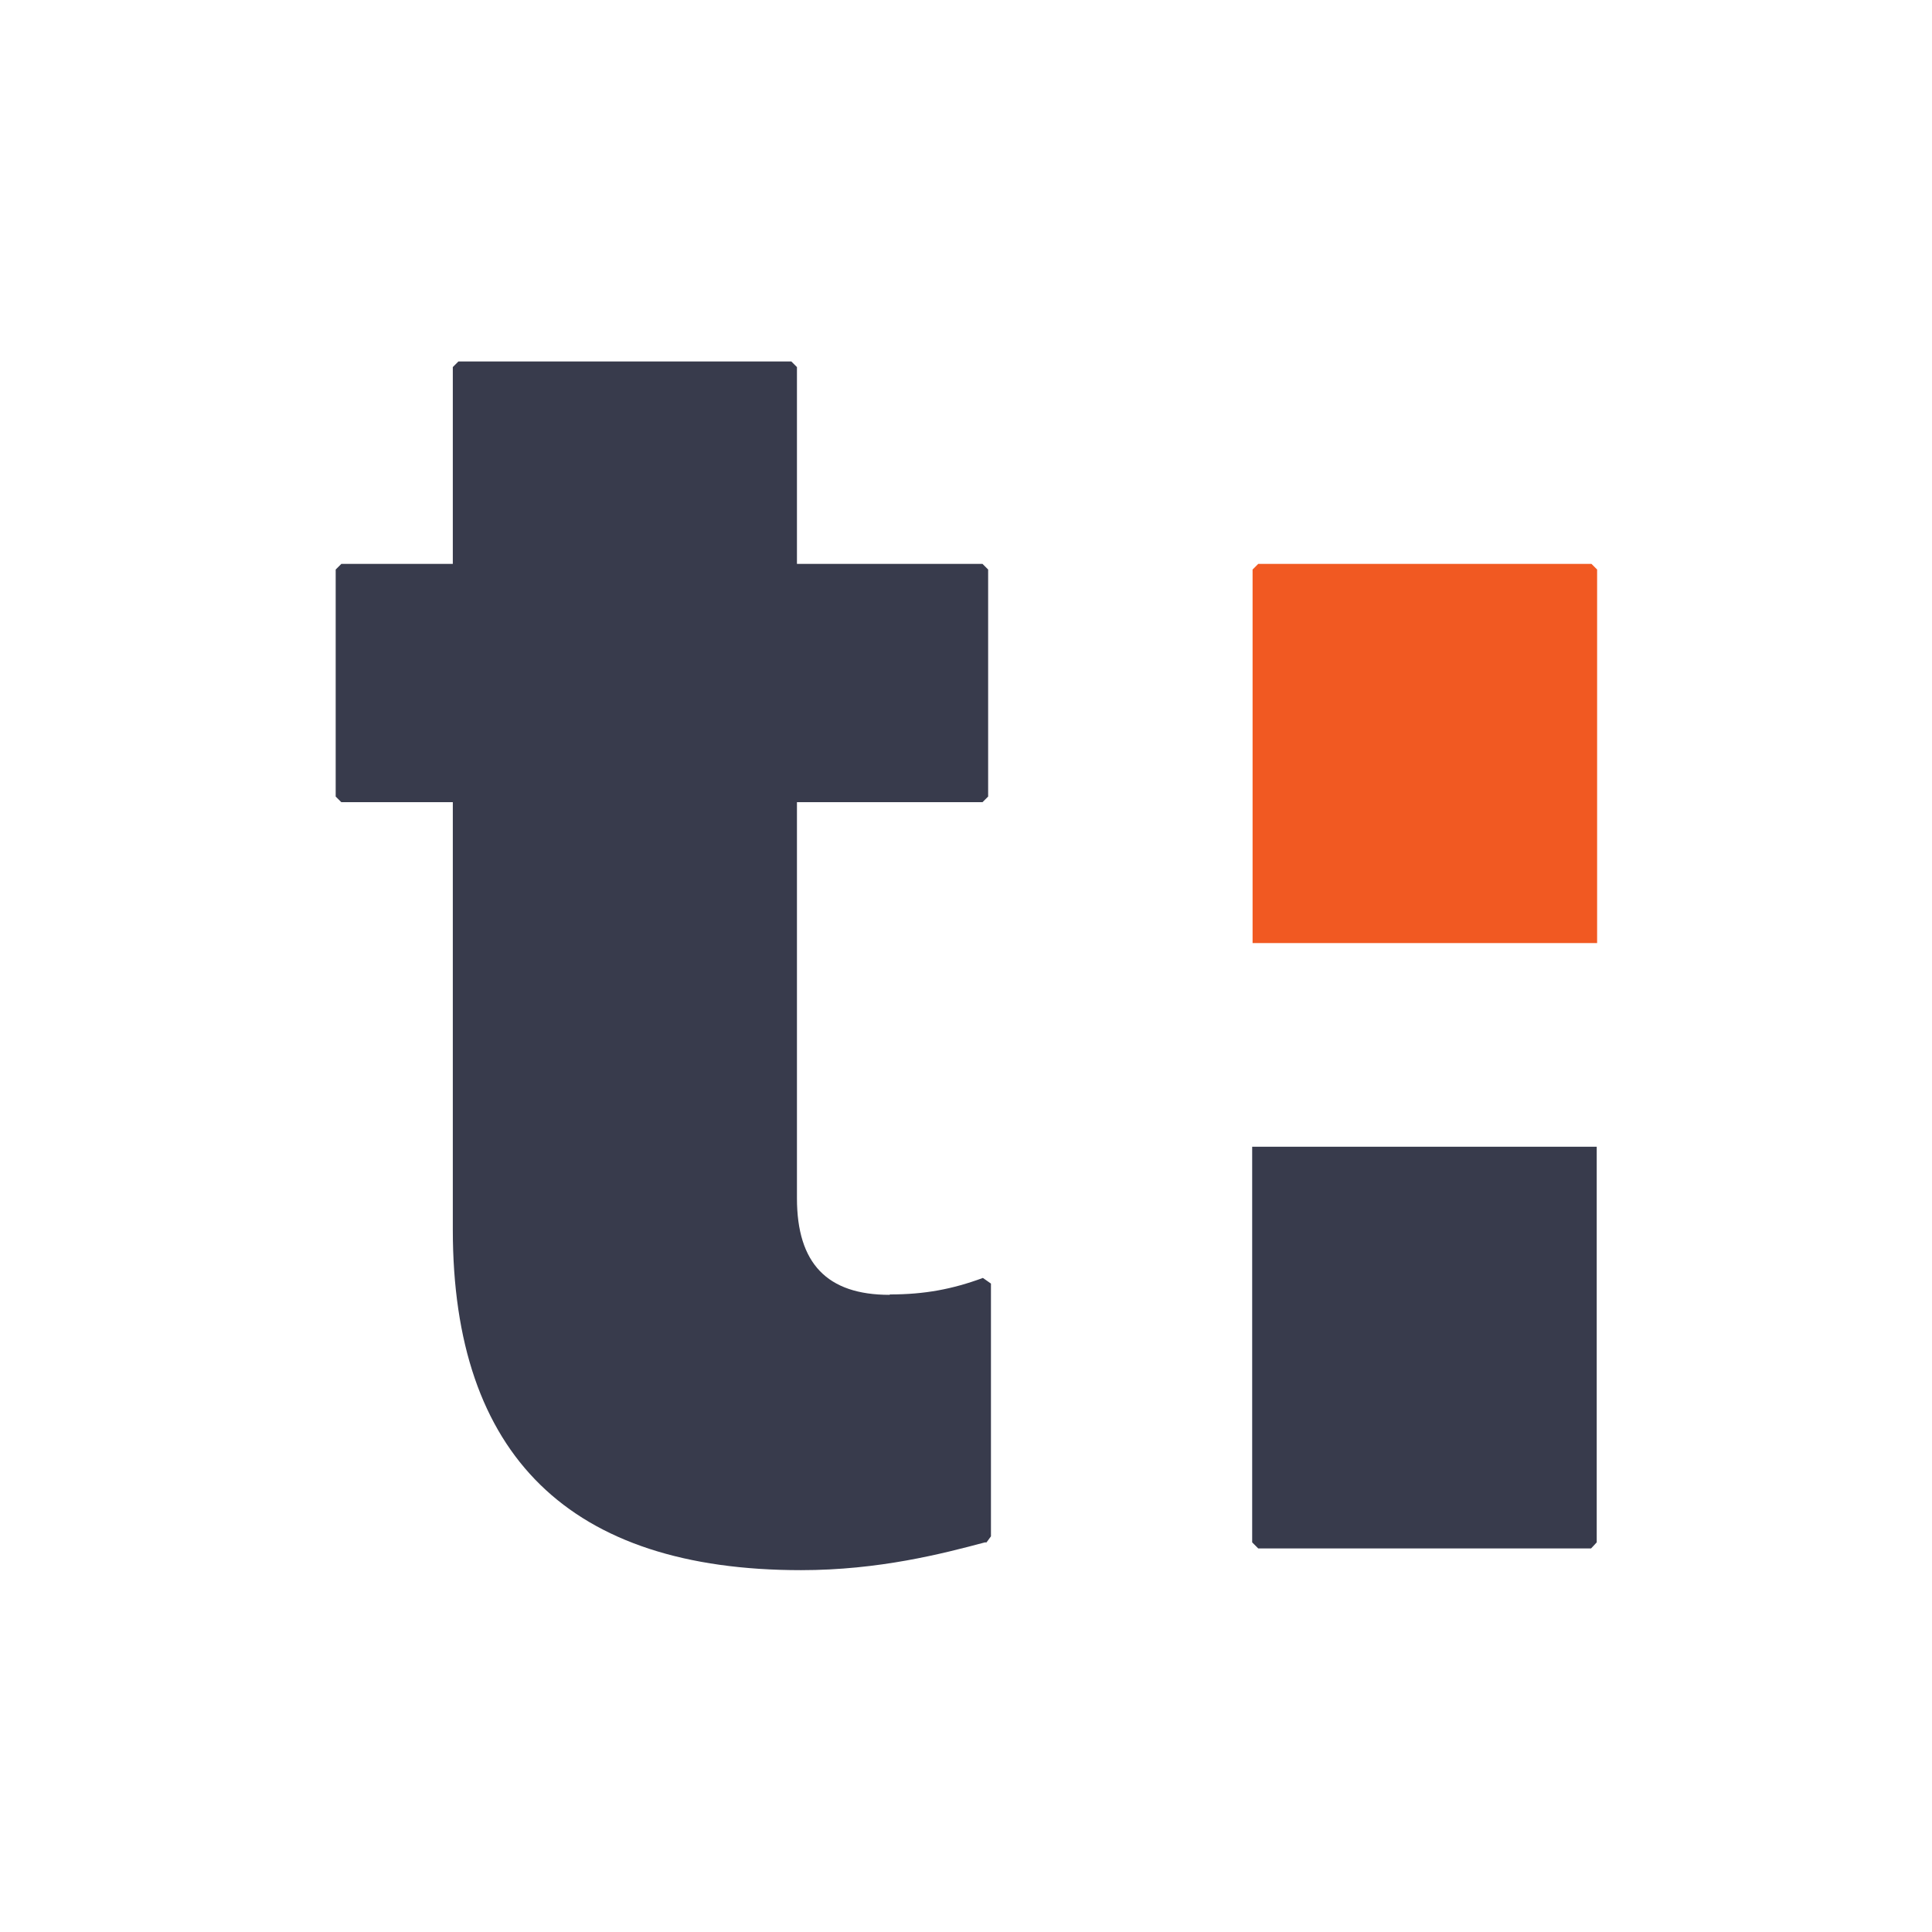
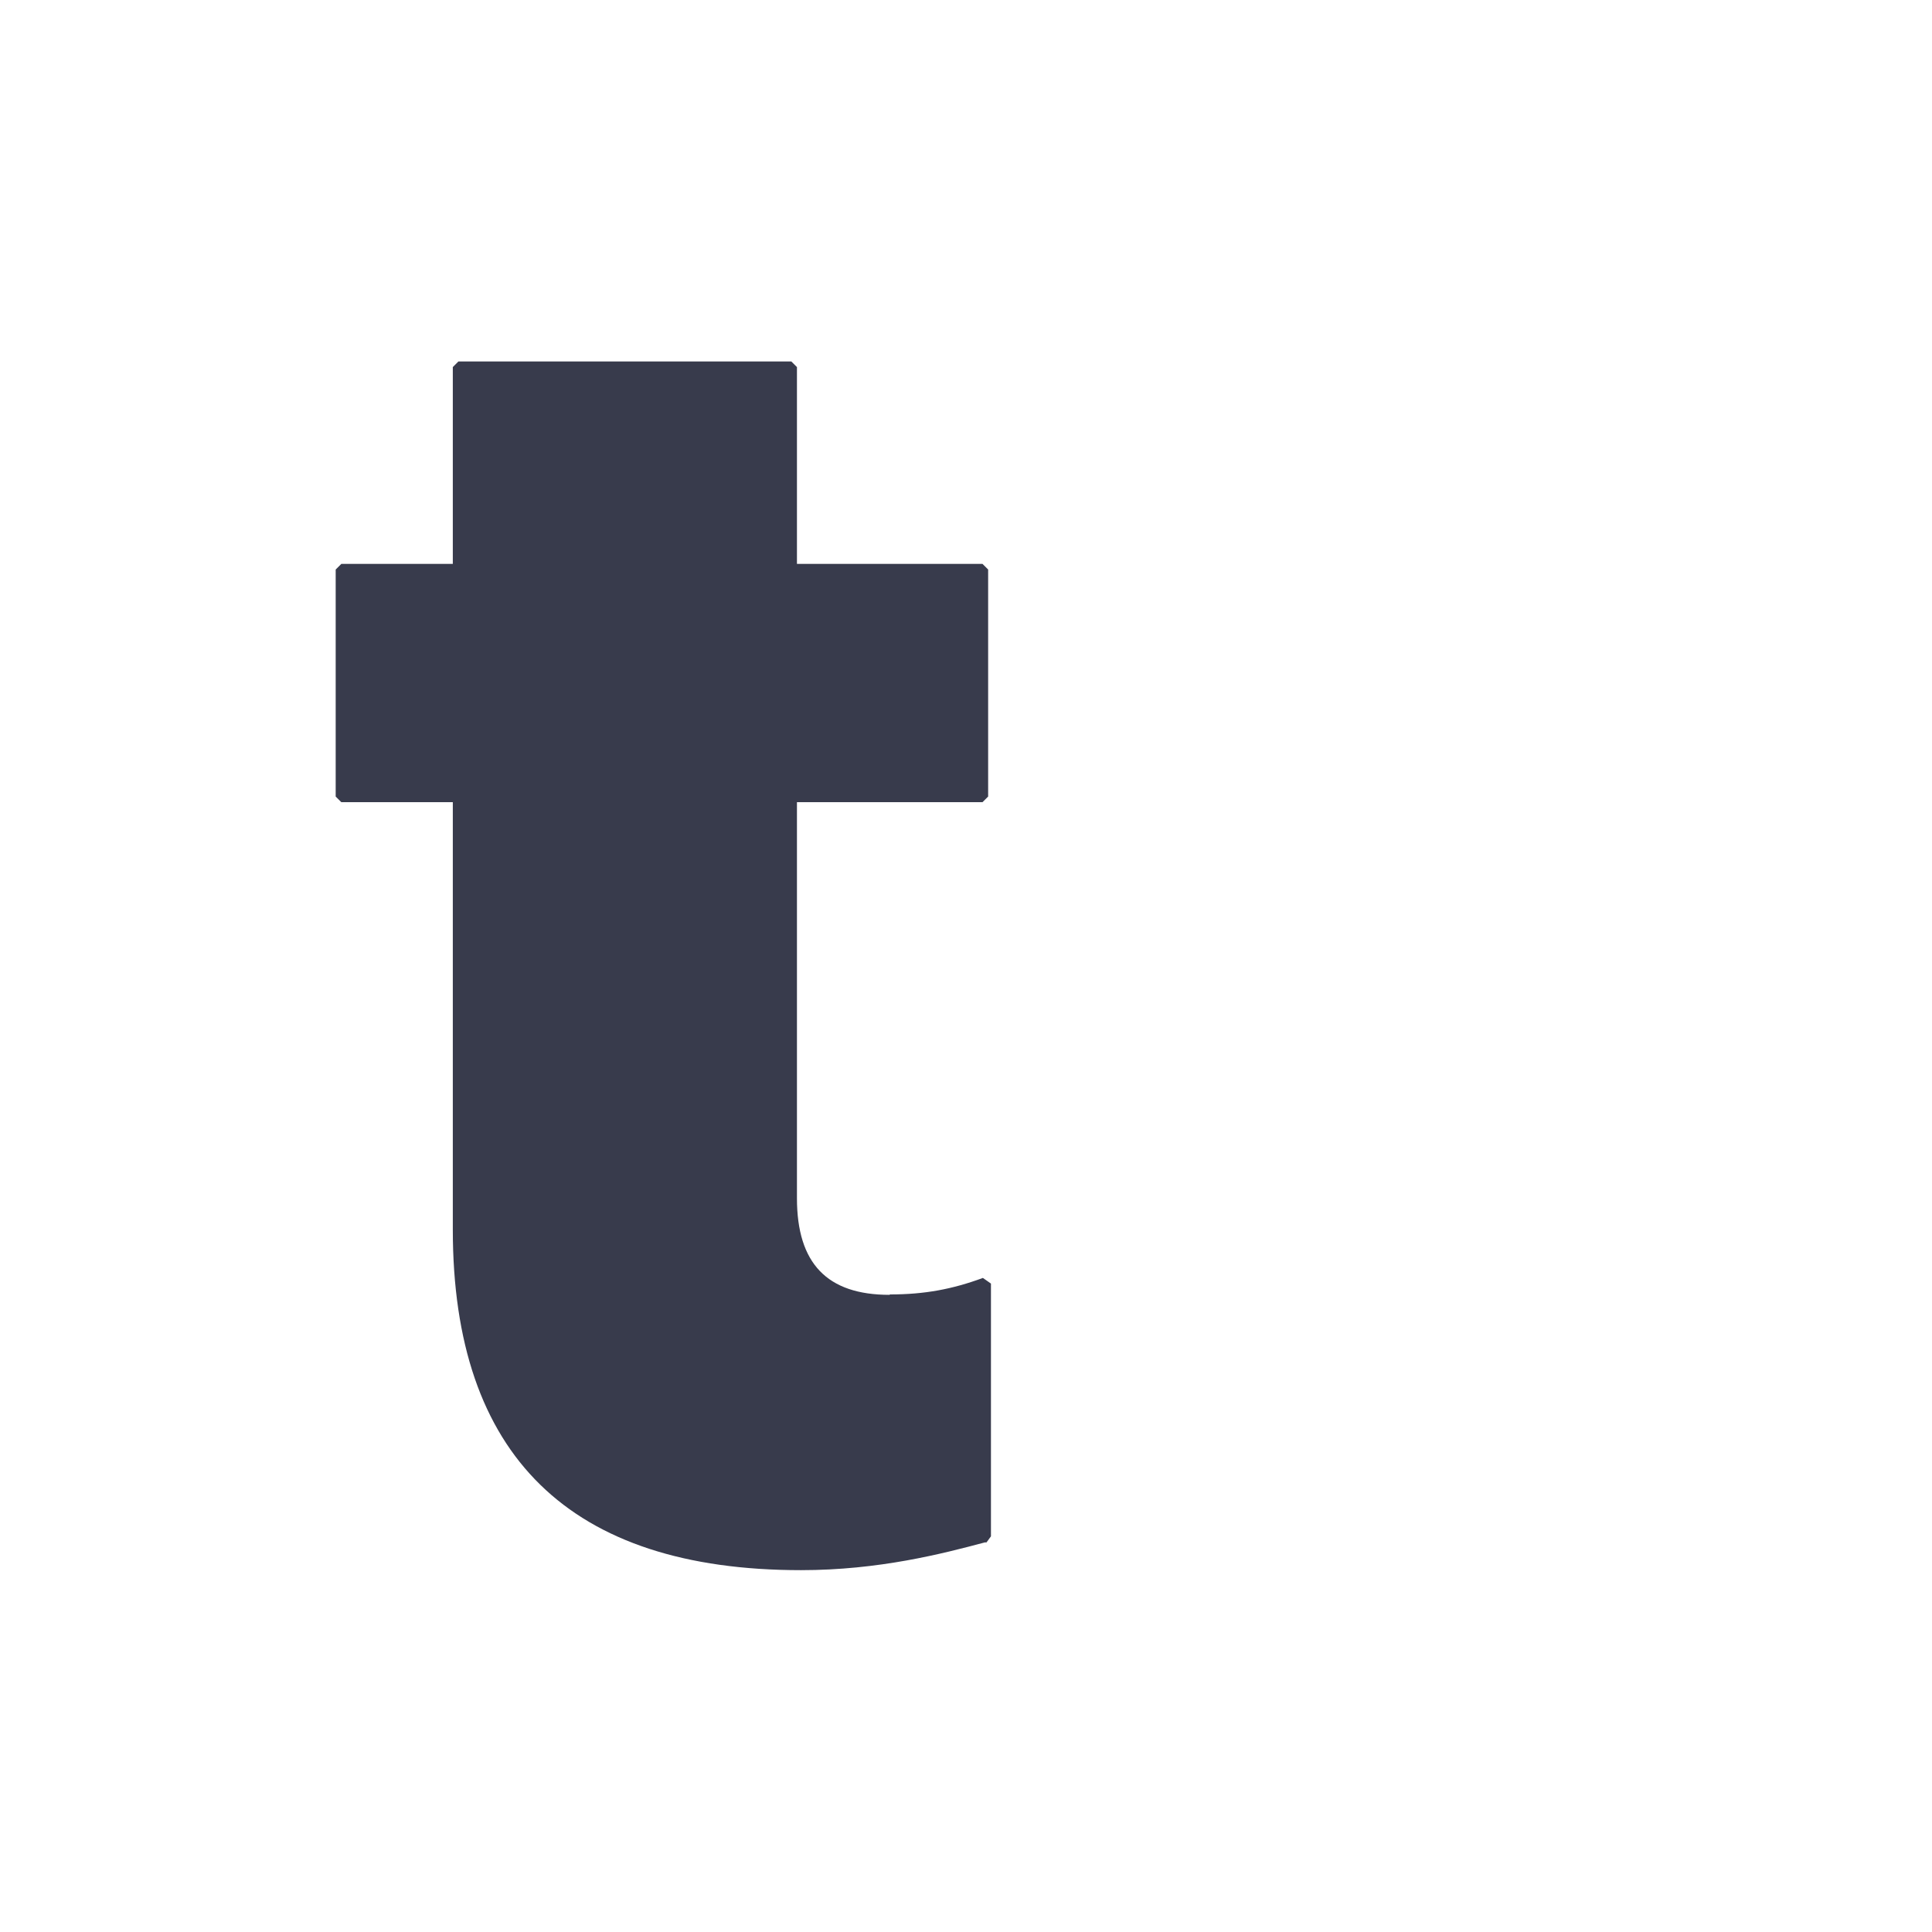
<svg xmlns="http://www.w3.org/2000/svg" data-bbox="0 0 48 48" viewBox="0 0 48 48" data-type="color">
  <g>
-     <path fill="#ffffff" d="M48 0v48H0V0z" data-color="1" />
    <path d="M22.1 32.17c-1.55 0-2.3-.78-2.3-2.4v-9.84h4.61l.14-.14v-5.64l-.14-.14H19.8V9.12l-.14-.14h-8.27l-.14.14v4.89H8.48l-.14.14v5.64l.14.14h2.77v10.62c0 5.62 2.91 8.46 8.65 8.46 1.94 0 3.52-.41 4.57-.69h.04l.11-.15v-6.28l-.2-.14c-.76.28-1.45.41-2.31.41" fill="#383b4c" data-color="2" />
-     <path fill="#383b4c" d="M31.11 28.49v9.83l.15.15h8.27l.14-.15v-9.83z" data-color="2" />
-     <path d="M39.53 14.01h-8.27l-.14.14v9.28h8.56v-9.28l-.14-.14Z" fill="#f15922" data-color="3" />
  </g>
</svg>